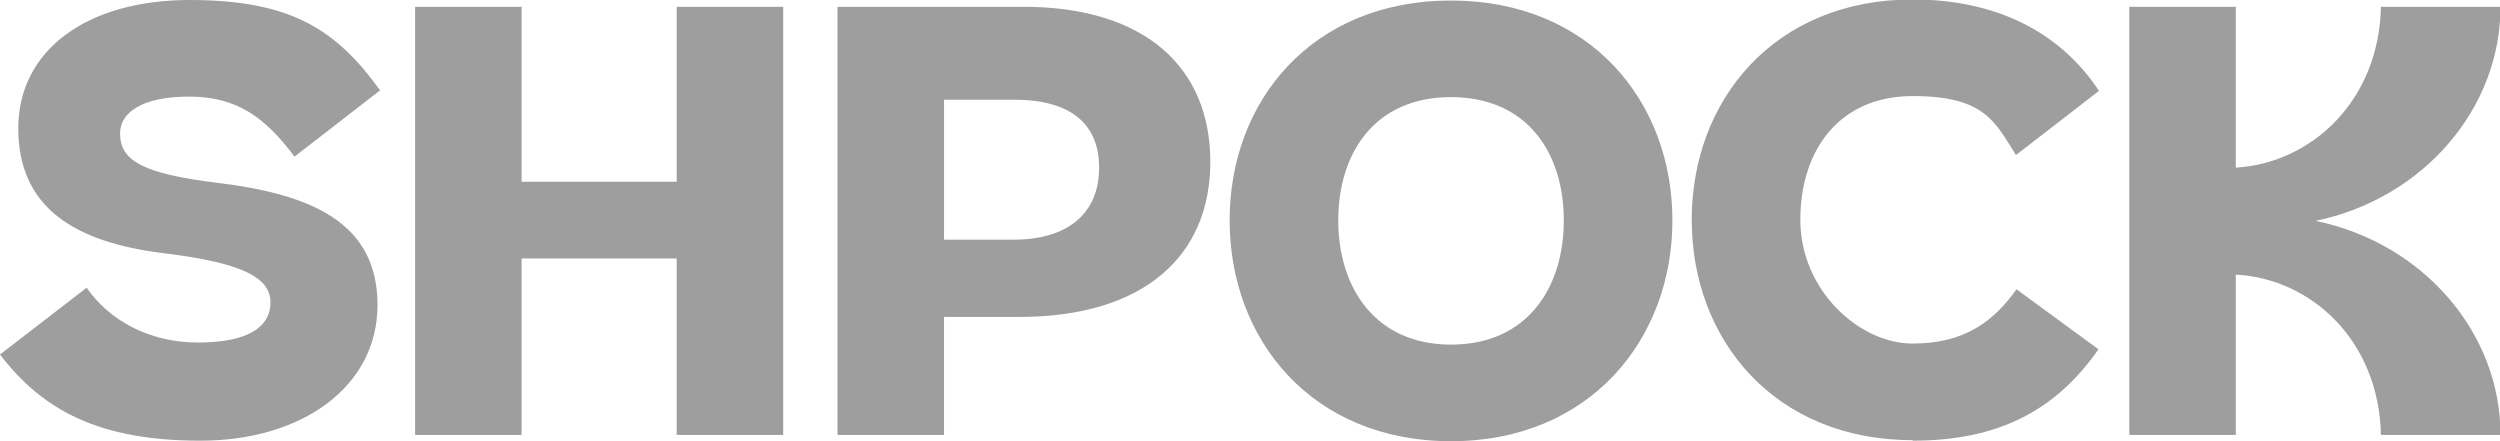
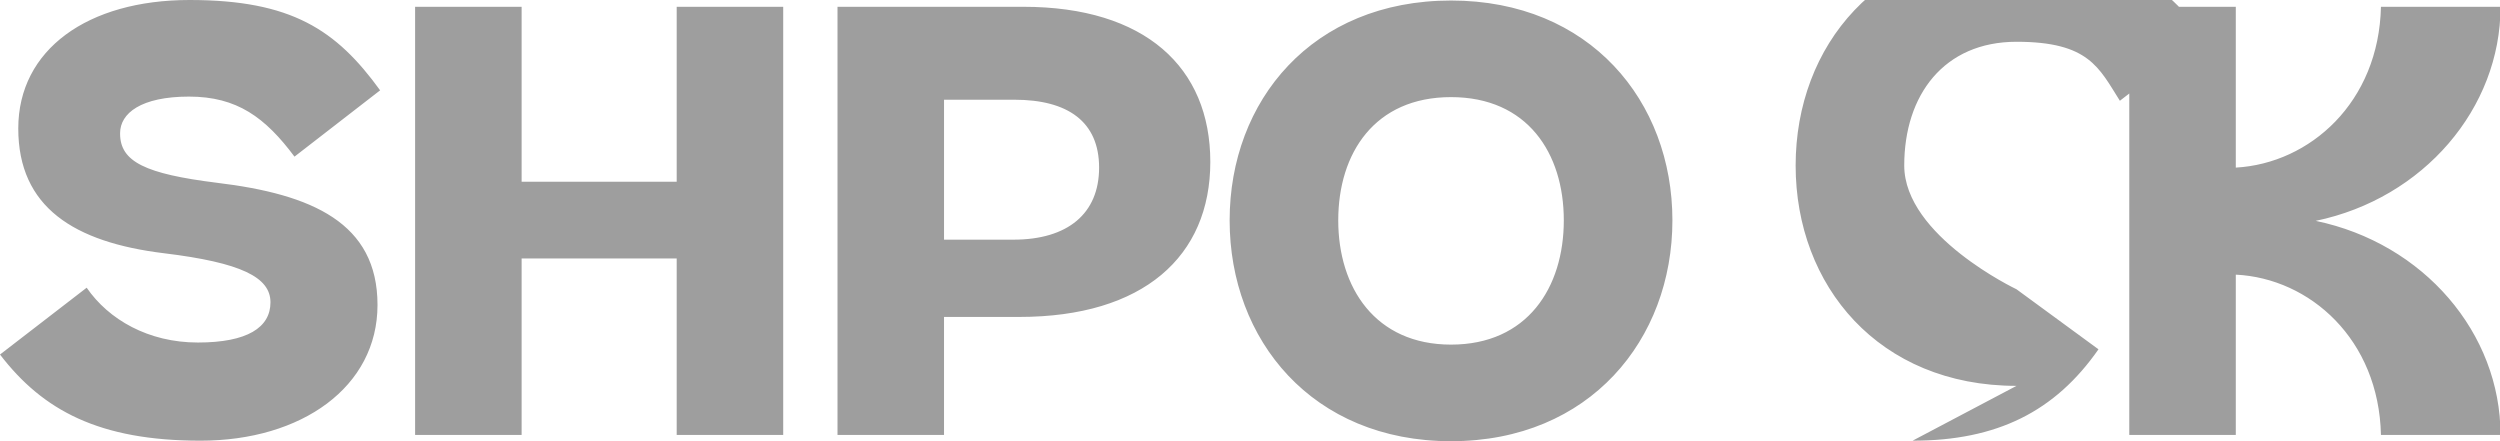
<svg xmlns="http://www.w3.org/2000/svg" xmlns:ns1="http://sodipodi.sourceforge.net/DTD/sodipodi-0.dtd" xmlns:ns2="http://www.inkscape.org/namespaces/inkscape" id="svg6" version="1.1" viewBox="0 0 478.8 84.5">
  <ns1:namedview id="namedview8" bordercolor="#666666" borderopacity="1" fit-margin-bottom="0" fit-margin-left="0" fit-margin-right="0" fit-margin-top="0" gridtolerance="10" guidetolerance="10" ns2:current-layer="svg6" ns2:cx="239" ns2:cy="42" ns2:pageopacity="0" ns2:pageshadow="2" ns2:window-height="837" ns2:window-maximized="1" ns2:window-width="1600" ns2:window-x="-8" ns2:window-y="-8" ns2:zoom="1.842" objecttolerance="10" pagecolor="#ffffff" showgrid="false" />
-   <path id="Shape" d="M23,25.6c0,5.4,4.9,7.7,18.5,9.4,18.3,2.2,30.8,7.7,30.8,23.4s-14.5,26-33.9,26S8.2,78.6,0,67.9l16.6-12.8c4.2,6.1,11.8,10.5,21.3,10.5s13.9-2.9,13.9-7.7-5.6-7.6-20.4-9.4C14.2,46.4,3.5,39.7,3.5,24.6S16.8,0,36.3,0s28.1,5.7,36.5,17.3l-16.4,12.7c-5.6-7.5-11-11.5-20.2-11.5s-13.2,3.2-13.2,7h0ZM129.6,1.3v33.5h-29.7V1.3h-20.4v82h20.4v-33.8h29.7v33.8h20.4V1.3h-20.4ZM196,1.3h-35.6v82h20.4v-22.6h14.4c23.8,0,36.6-11.6,36.6-29.7S219.3,1.3,196,1.3h0ZM194,45.9h-13.2v-26.8h13.5c10.2,0,16.2,4.2,16.2,13s-6,13.8-16.4,13.8h0ZM277.9,84.5c26.6,0,42.4-19.5,42.4-42.3S304.5.1,277.9.1s-42.4,19.2-42.4,42.1,15.8,42.3,42.4,42.3ZM277.9,66c-14.5,0-21.6-10.9-21.6-23.8s7-23.6,21.6-23.6,21.6,10.7,21.6,23.6-7,23.8-21.6,23.8ZM366.3,84.4c16.2,0,27.3-5.6,35.6-17.5l-15.7-11.5c-4.2,5.9-9.7,10.4-19.9,10.4s-21.5-10.2-21.5-23.7,7.6-23.7,21.5-23.7,15.8,5,19.8,11.3l15.9-12.3c-7.6-11.5-20-17.5-35.7-17.5-26.4,0-42.3,19.2-42.3,42.2s15.9,42.2,42.3,42.2h0ZM407.8,83.3h20.4v-30.7c14.2.7,27.4,12.4,27.8,30.7h22.9c0-19.5-14.7-36.7-35.4-41,20.7-4.3,35.4-21.6,35.4-41h-22.9c-.4,18.3-13.6,30-27.8,30.8V1.3h-20.4v82h0Z" fill="#9e9e9e" />
+   <path id="Shape" d="M23,25.6c0,5.4,4.9,7.7,18.5,9.4,18.3,2.2,30.8,7.7,30.8,23.4s-14.5,26-33.9,26S8.2,78.6,0,67.9l16.6-12.8c4.2,6.1,11.8,10.5,21.3,10.5s13.9-2.9,13.9-7.7-5.6-7.6-20.4-9.4C14.2,46.4,3.5,39.7,3.5,24.6S16.8,0,36.3,0s28.1,5.7,36.5,17.3l-16.4,12.7c-5.6-7.5-11-11.5-20.2-11.5s-13.2,3.2-13.2,7h0ZM129.6,1.3v33.5h-29.7V1.3h-20.4v82h20.4v-33.8h29.7v33.8h20.4V1.3h-20.4ZM196,1.3h-35.6v82h20.4v-22.6h14.4c23.8,0,36.6-11.6,36.6-29.7S219.3,1.3,196,1.3h0ZM194,45.9h-13.2v-26.8h13.5c10.2,0,16.2,4.2,16.2,13s-6,13.8-16.4,13.8h0ZM277.9,84.5c26.6,0,42.4-19.5,42.4-42.3S304.5.1,277.9.1s-42.4,19.2-42.4,42.1,15.8,42.3,42.4,42.3ZM277.9,66c-14.5,0-21.6-10.9-21.6-23.8s7-23.6,21.6-23.6,21.6,10.7,21.6,23.6-7,23.8-21.6,23.8ZM366.3,84.4c16.2,0,27.3-5.6,35.6-17.5l-15.7-11.5s-21.5-10.2-21.5-23.7,7.6-23.7,21.5-23.7,15.8,5,19.8,11.3l15.9-12.3c-7.6-11.5-20-17.5-35.7-17.5-26.4,0-42.3,19.2-42.3,42.2s15.9,42.2,42.3,42.2h0ZM407.8,83.3h20.4v-30.7c14.2.7,27.4,12.4,27.8,30.7h22.9c0-19.5-14.7-36.7-35.4-41,20.7-4.3,35.4-21.6,35.4-41h-22.9c-.4,18.3-13.6,30-27.8,30.8V1.3h-20.4v82h0Z" fill="#9e9e9e" />
</svg>